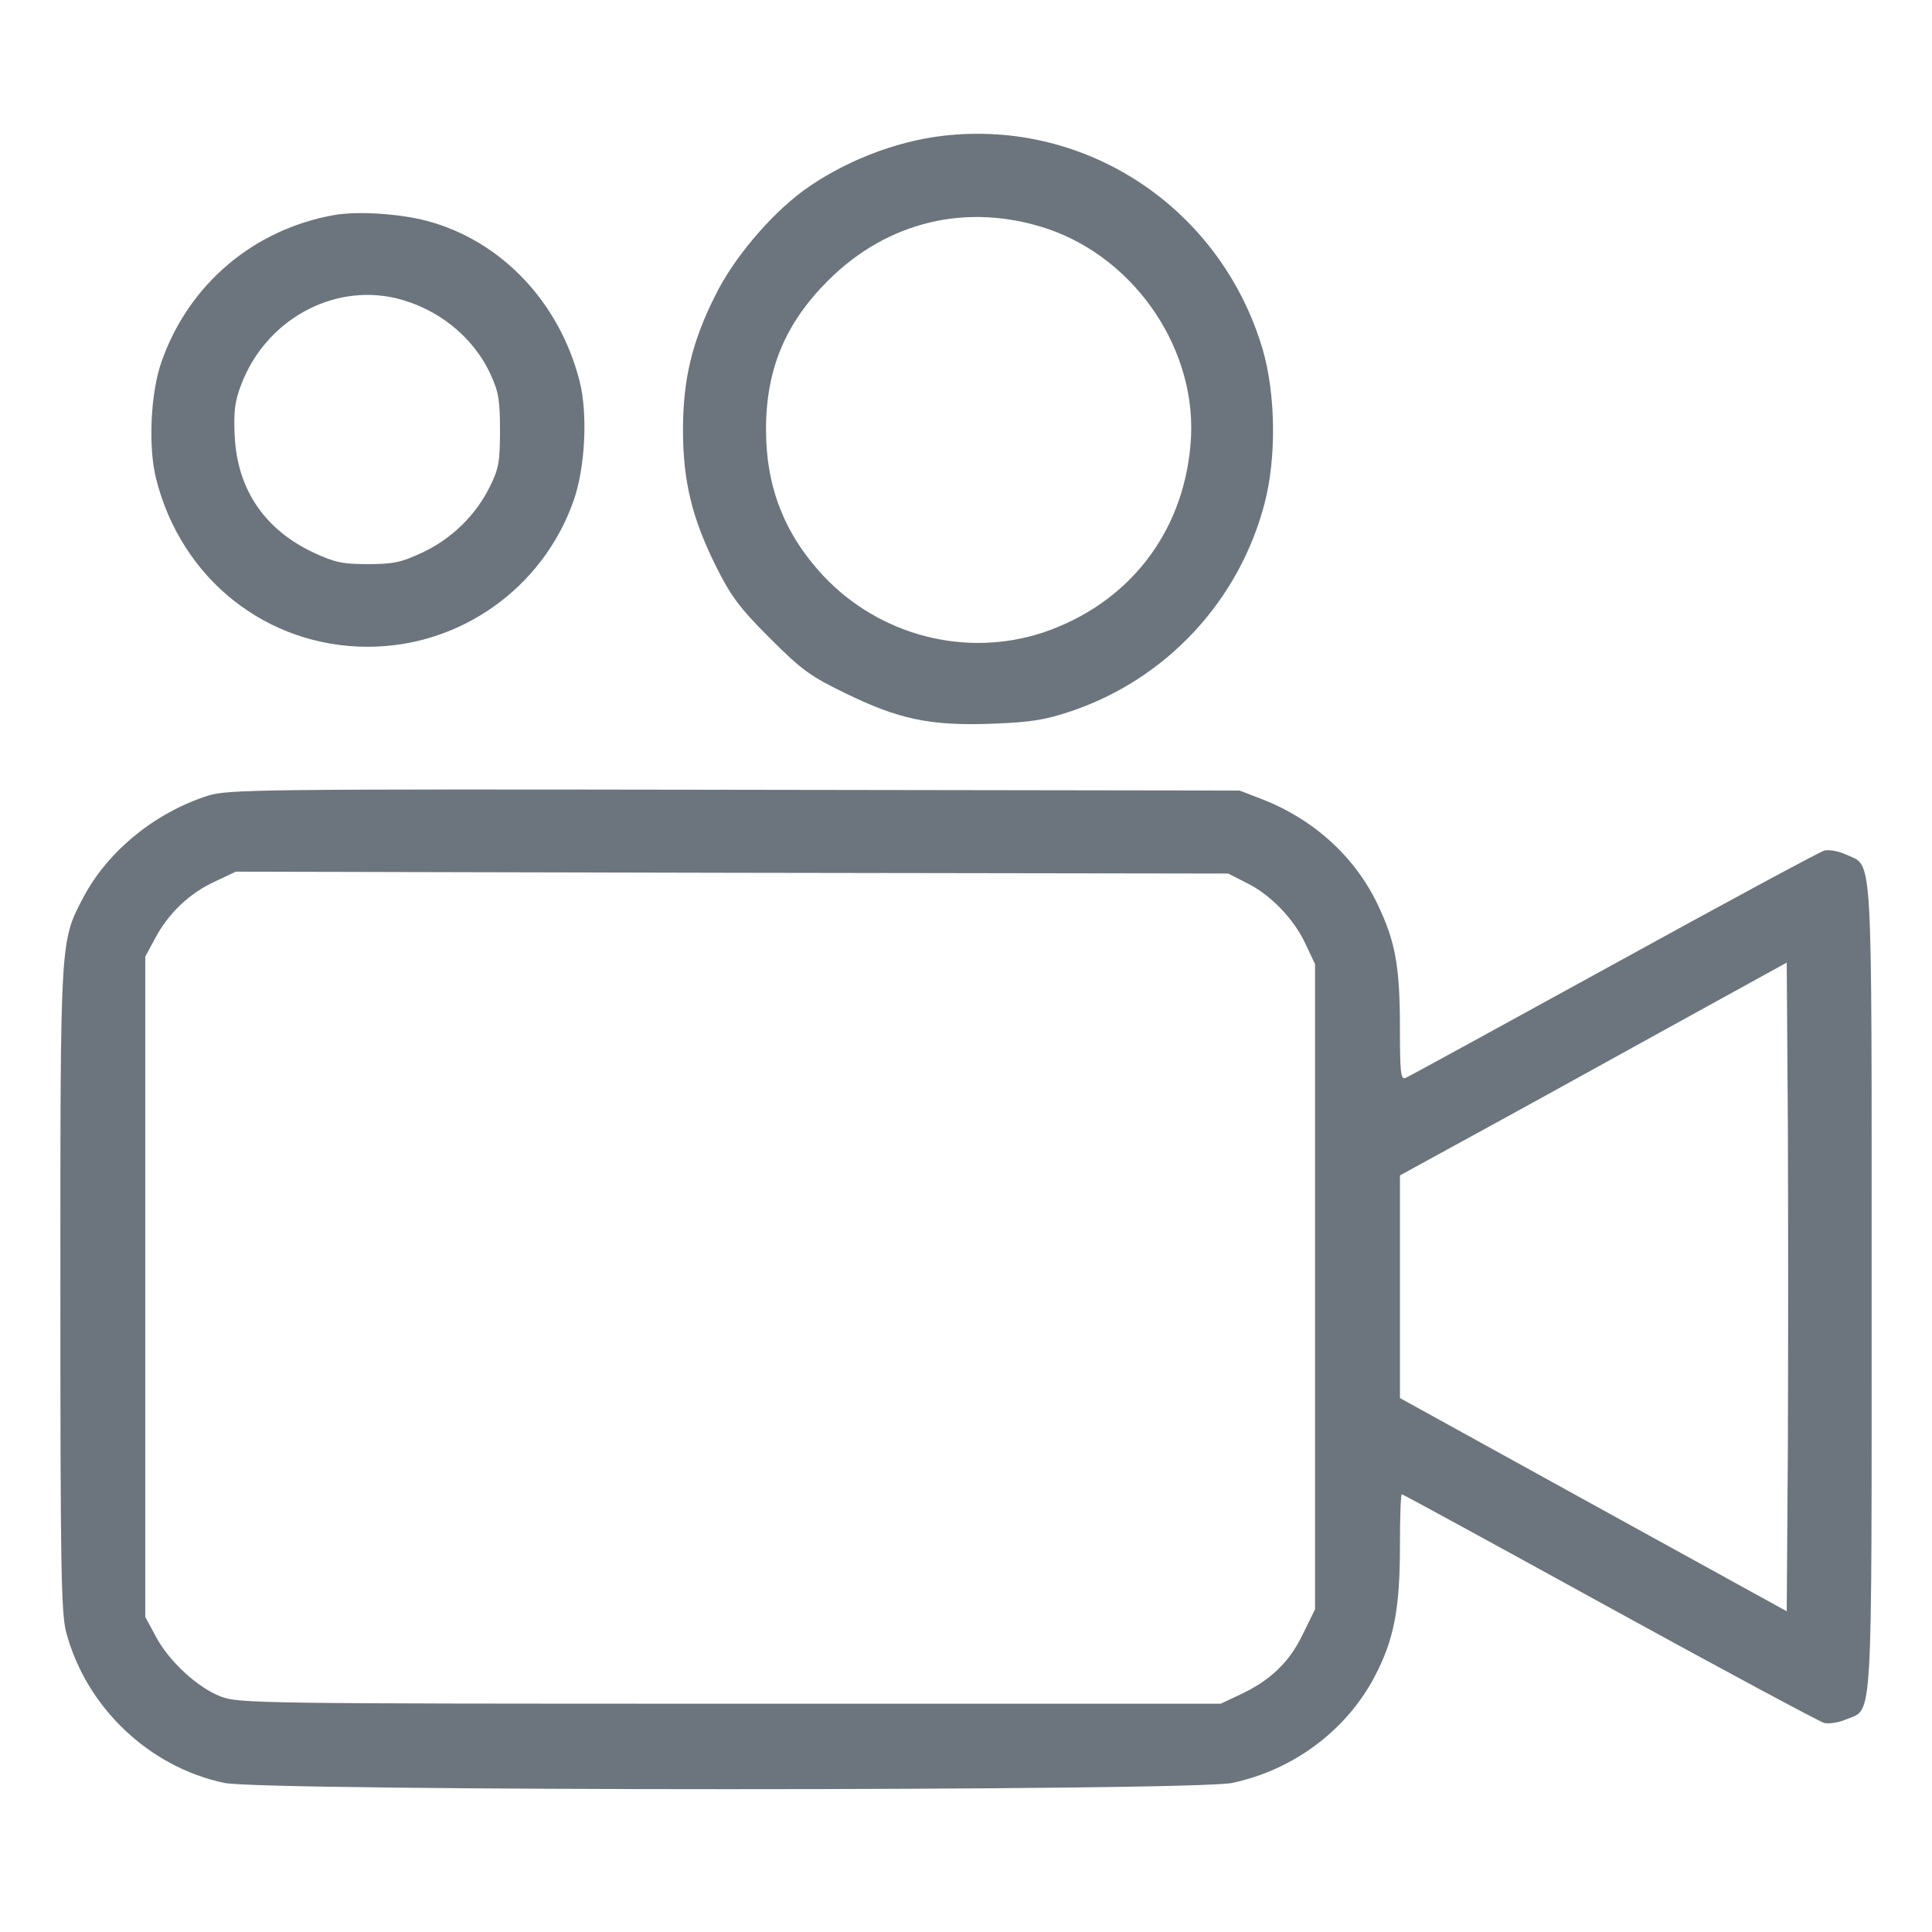
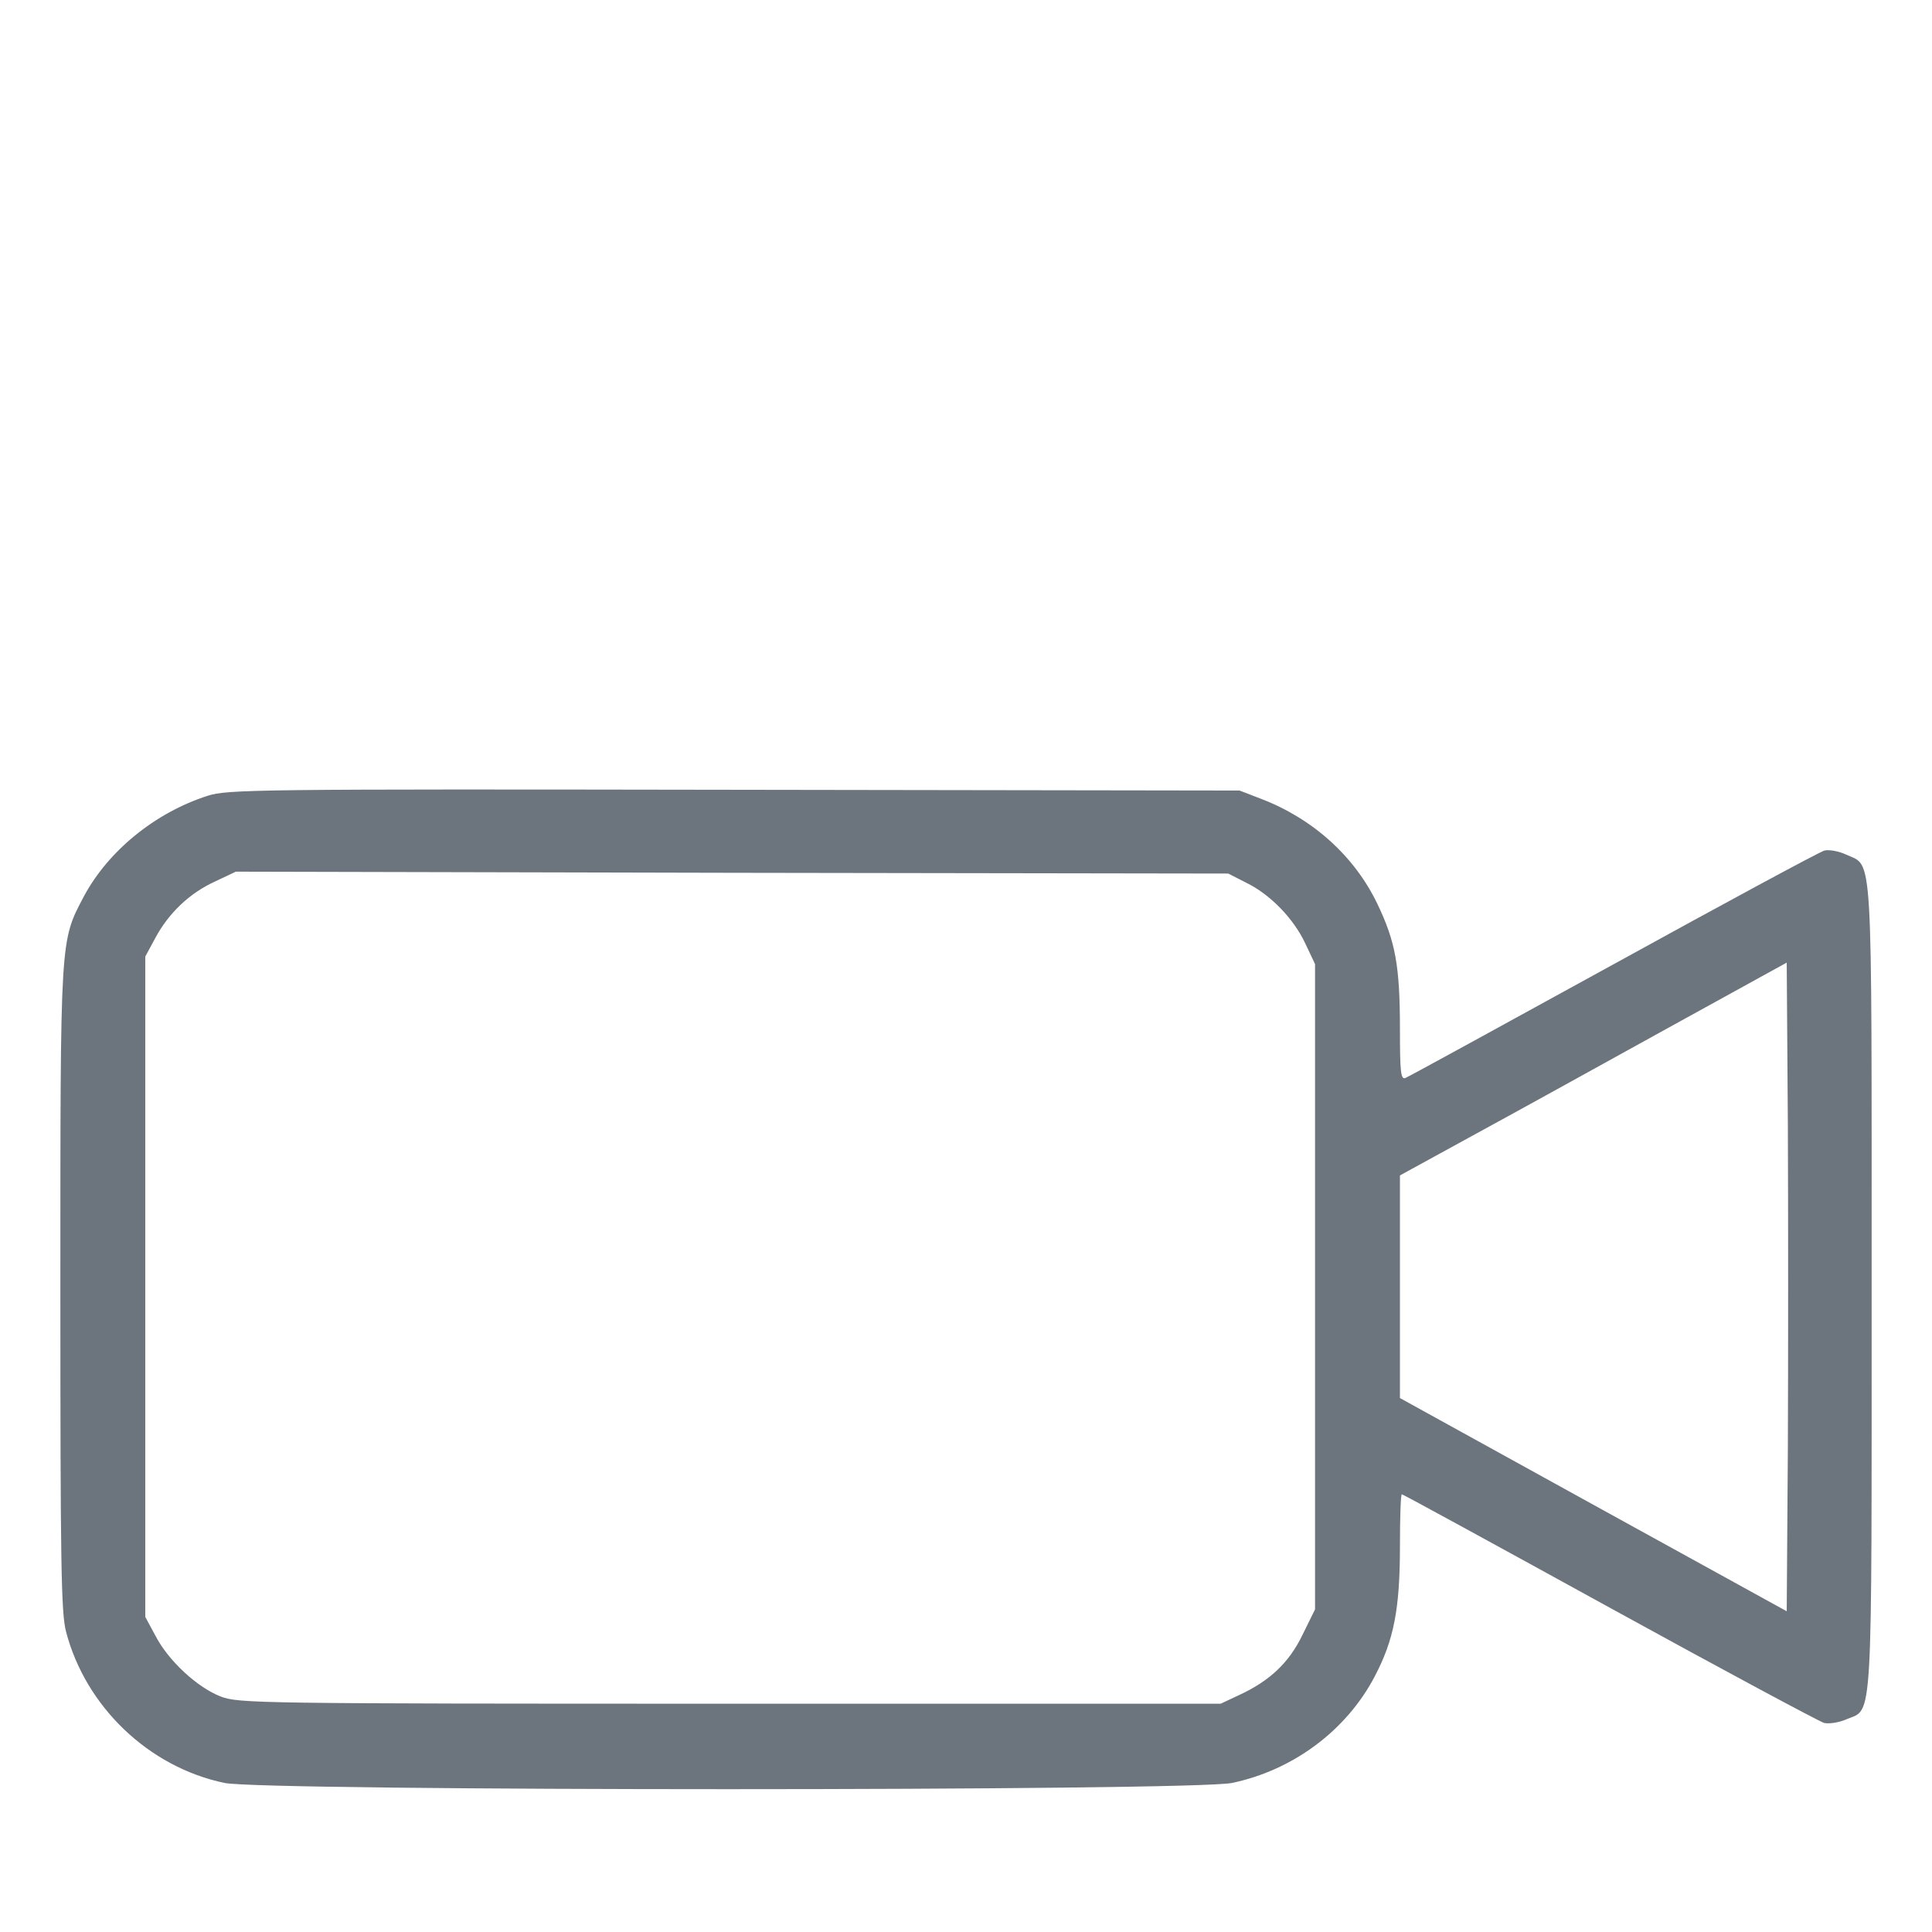
<svg xmlns="http://www.w3.org/2000/svg" version="1.0" width="512pt" height="512pt" viewBox="0 0 512 512" preserveAspectRatio="xMidYMid meet">
  <g transform="translate(0,512) scale(0.1,-0.1)" fill="#6c757d" stroke="none">
-     <path d="M2498 4760 c-128 -15 -266 -70 -370 -146 -89 -66 -185 -180 -233 -278 -62 -124 -85 -223 -85 -356 0 -135 24 -233 87 -360 40 -80 62 -110 143 -191 84 -84 107 -101 200 -146 141 -69 225 -87 388 -81 105 4 141 10 210 33 252 85 445 291 513 550 32 121 30 290 -5 410 -111 373 -466 610 -848 565z m277 -246 c237 -80 402 -327 380 -572 -20 -237 -166 -422 -390 -498 -205 -68 -434 -9 -584 151 -102 110 -151 234 -151 387 0 159 51 281 164 394 158 158 370 208 581 138z" />
-     <path d="M885 4550 c-213 -38 -384 -183 -456 -386 -30 -82 -37 -228 -15 -314 67 -265 293 -444 561 -444 245 0 464 156 545 387 31 87 38 231 16 317 -54 211 -209 373 -406 425 -73 19 -183 26 -245 15z m163 -220 c110 -26 205 -101 251 -200 22 -47 26 -69 26 -150 0 -83 -3 -102 -27 -150 -37 -75 -100 -137 -178 -174 -56 -26 -76 -31 -145 -31 -69 0 -89 5 -145 31 -129 61 -201 167 -208 308 -3 65 0 92 17 136 64 170 240 269 409 230z" />
    <path d="M550 3011 c-140 -45 -264 -147 -328 -267 -63 -120 -62 -103 -62 -1039 0 -731 2 -859 15 -909 52 -199 219 -359 420 -401 105 -22 2565 -22 2670 0 162 34 303 139 378 282 51 97 67 179 67 346 0 75 2 137 5 137 3 0 250 -135 550 -300 300 -165 556 -302 569 -306 13 -3 40 1 60 10 70 29 66 -34 66 1147 0 1180 4 1111 -67 1144 -19 9 -45 14 -58 11 -12 -3 -264 -139 -560 -302 -295 -162 -543 -298 -551 -301 -12 -4 -14 18 -14 129 0 169 -12 233 -60 333 -61 127 -172 226 -308 278 l-57 22 -1340 2 c-1264 2 -1343 1 -1395 -16z m2752 -230 c64 -31 126 -95 157 -161 l26 -55 0 -855 0 -855 -33 -67 c-36 -75 -88 -123 -168 -160 l-49 -23 -1300 0 c-1257 0 -1302 1 -1350 19 -62 24 -139 95 -173 161 l-27 50 0 875 0 875 27 50 c35 65 90 118 158 149 l55 26 1315 -3 1315 -2 47 -24z m1436 -1501 l-3 -430 -512 282 -513 283 0 295 0 295 188 103 c103 56 333 183 512 282 l325 179 3 -429 c1 -237 1 -624 0 -860z" />
  </g>
</svg>